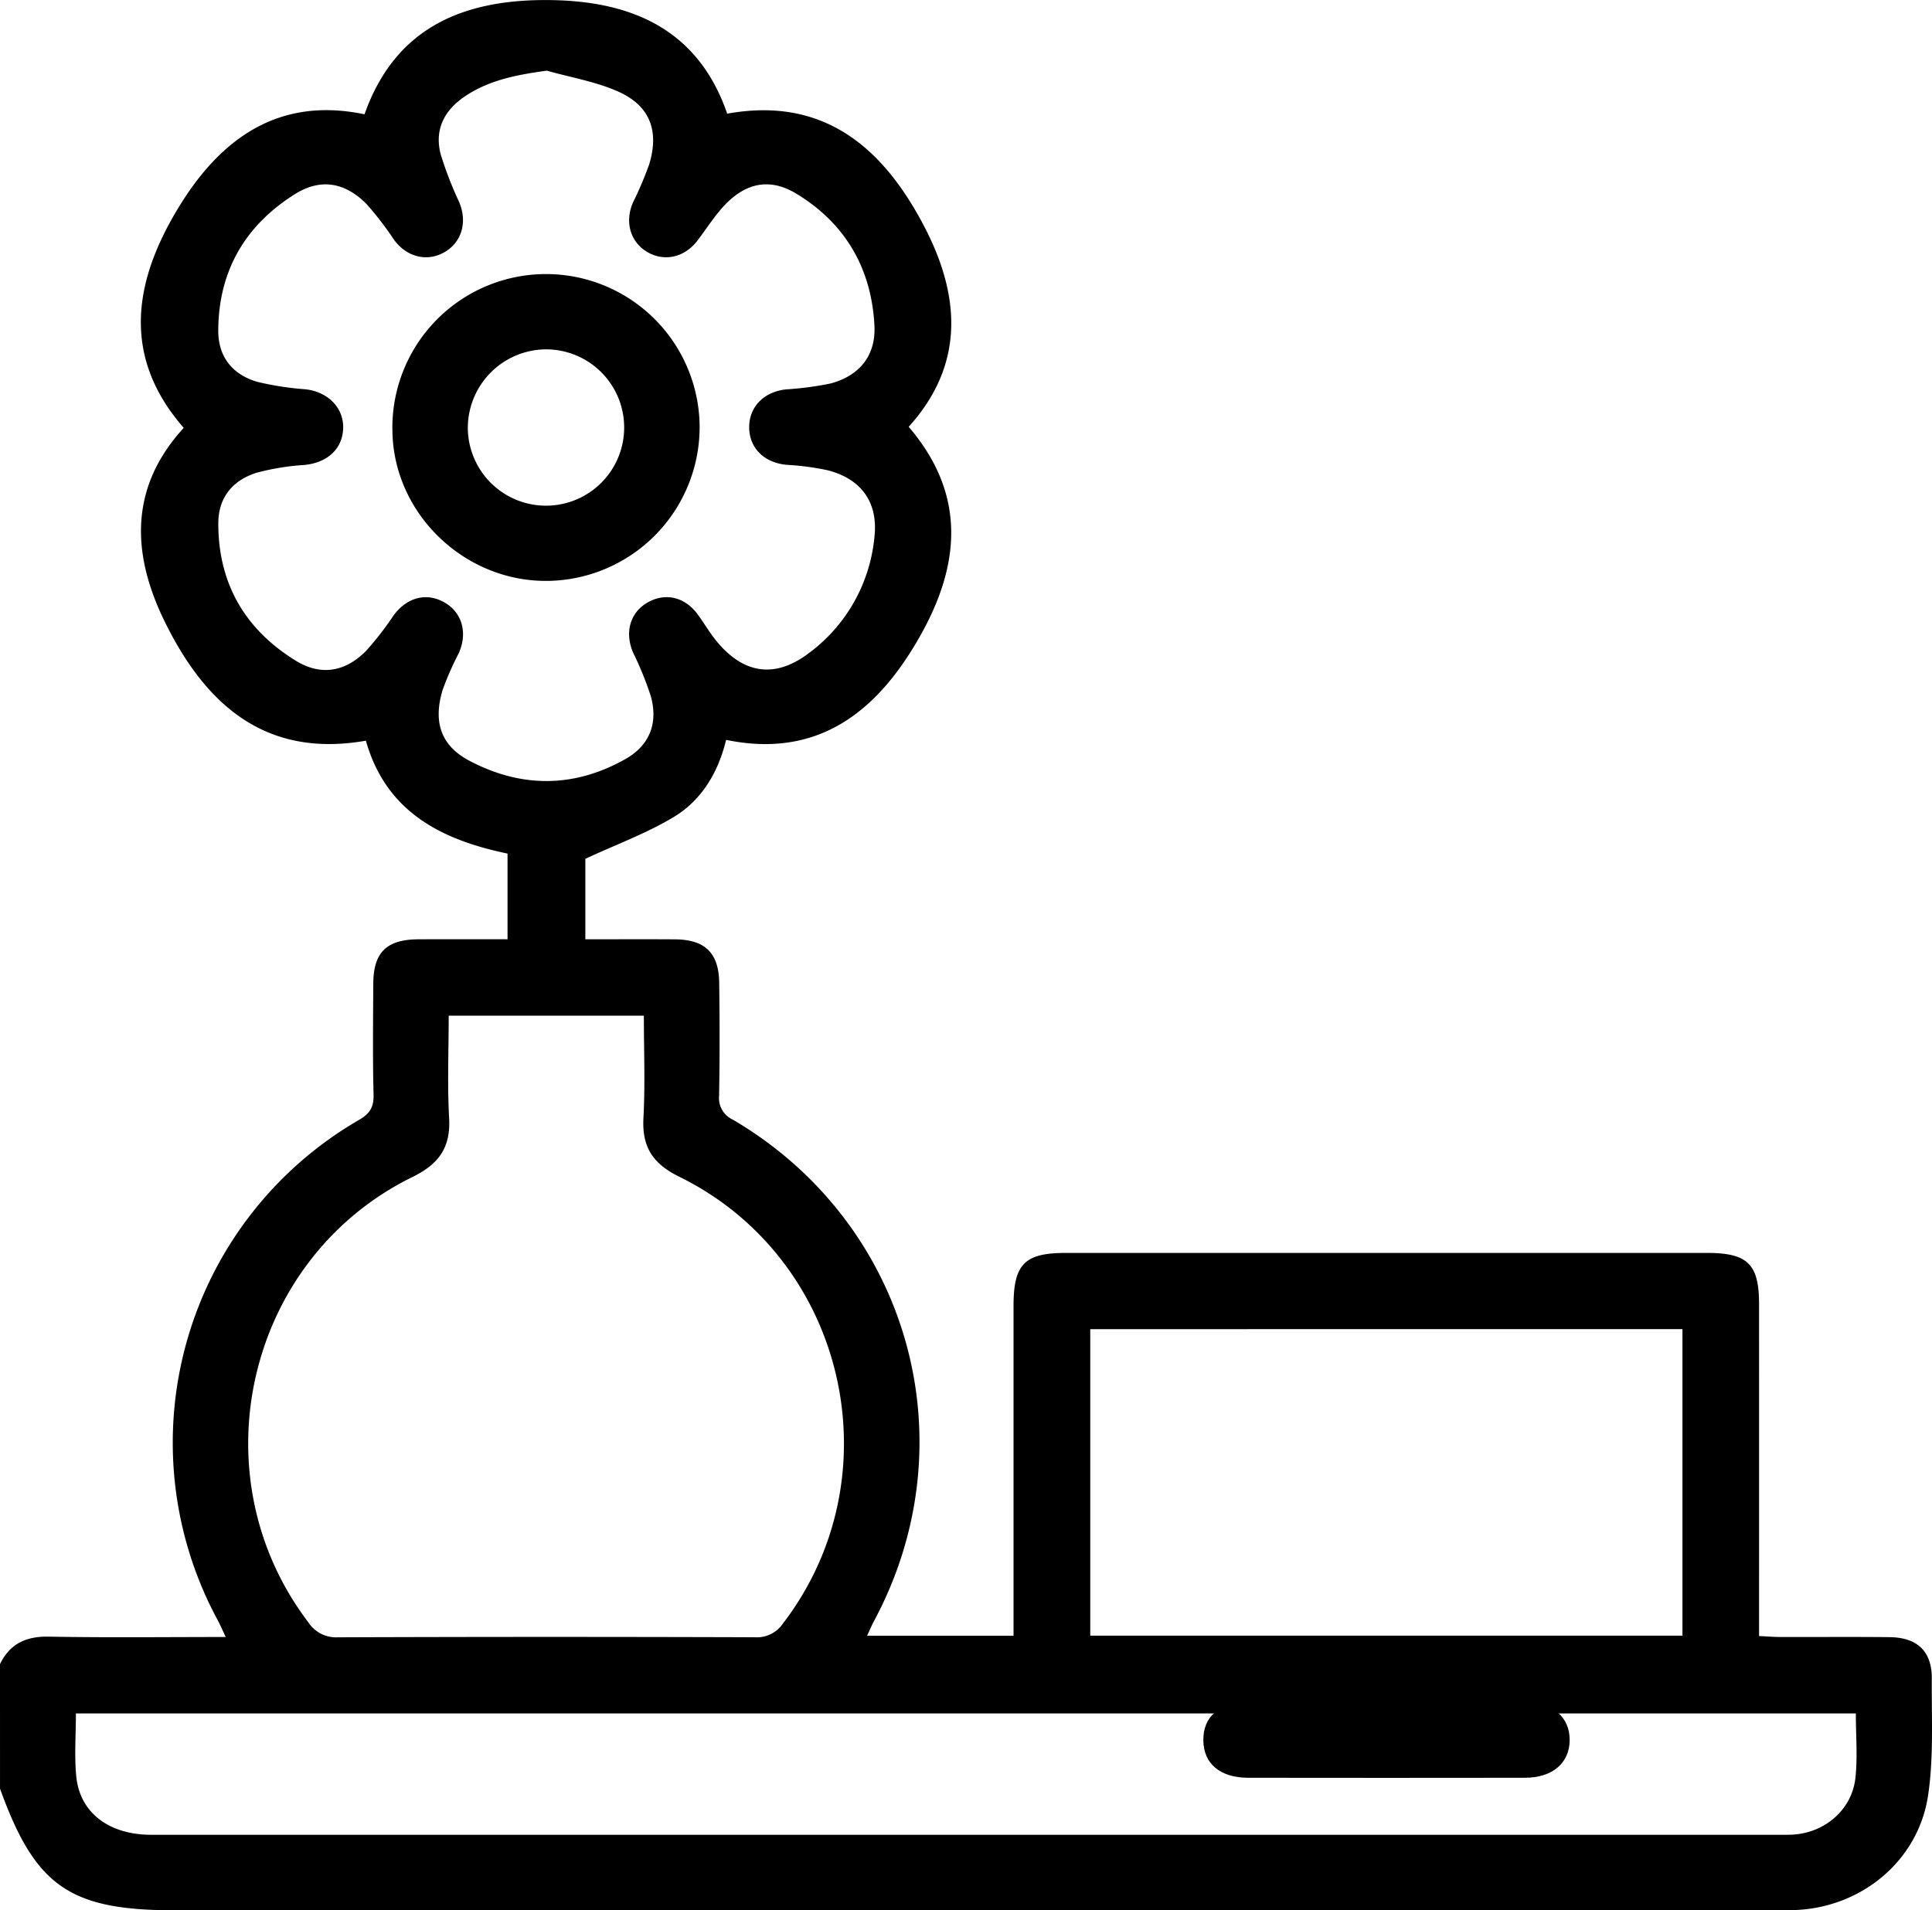
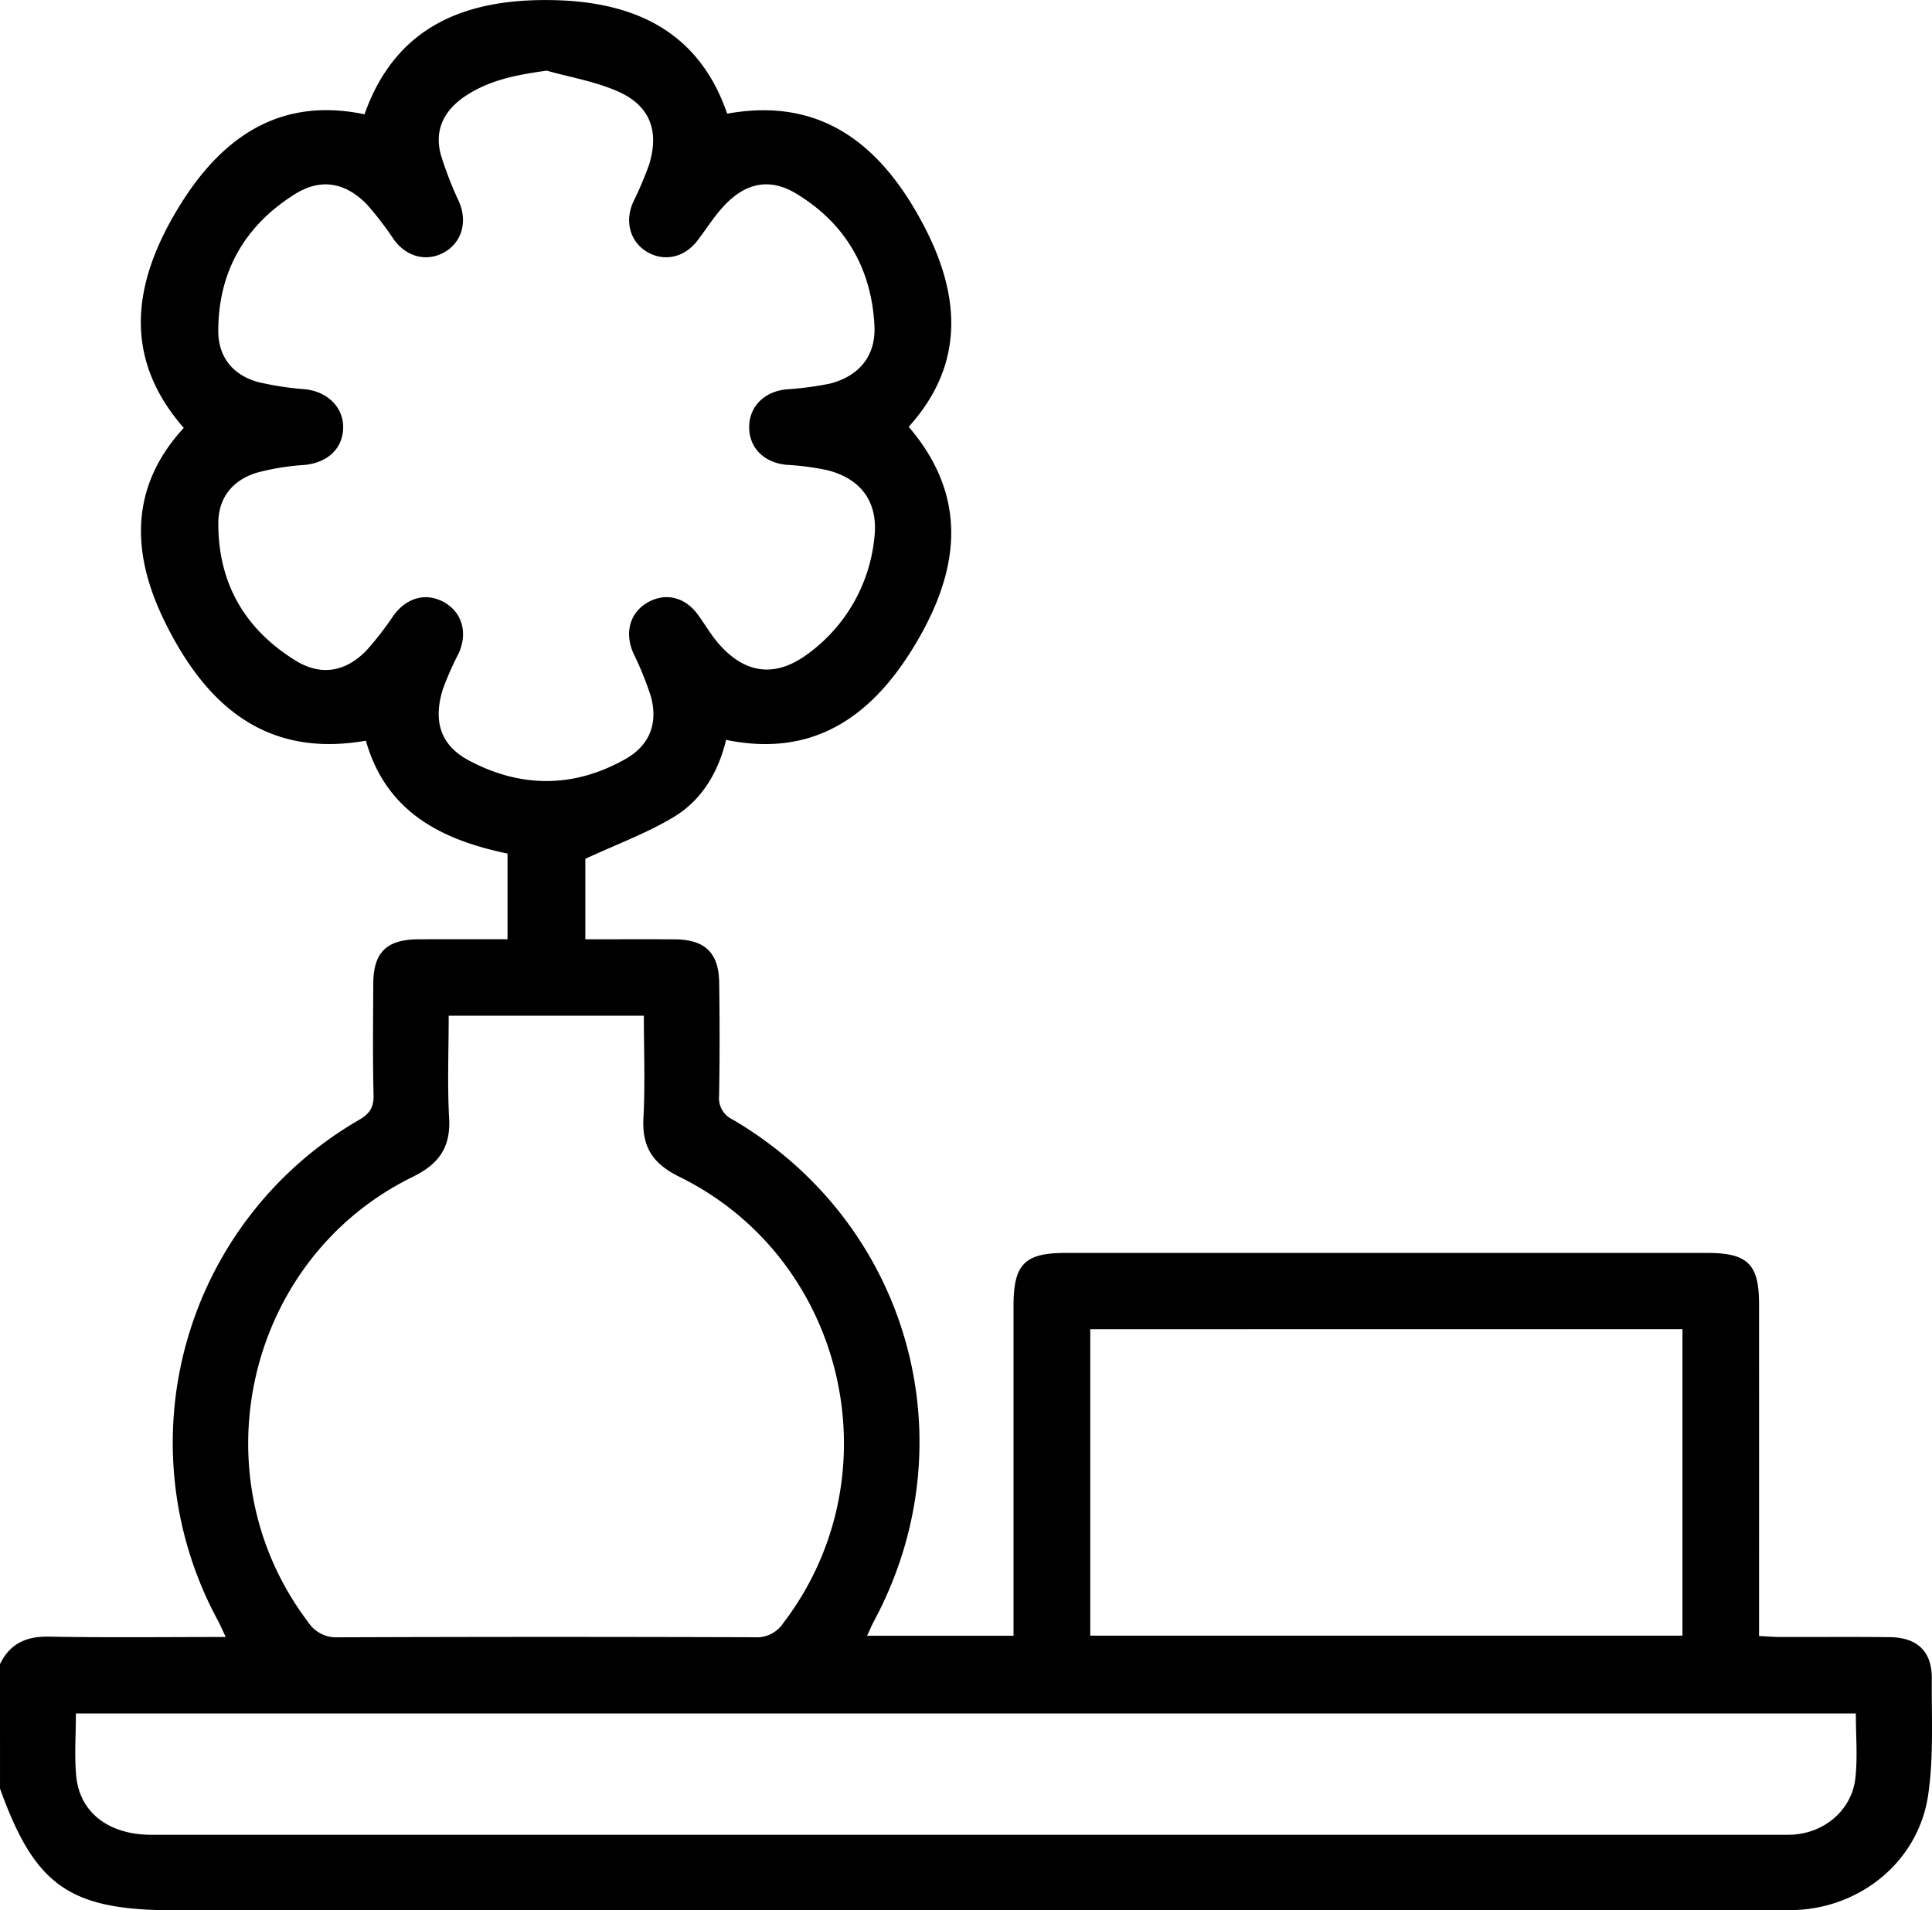
<svg xmlns="http://www.w3.org/2000/svg" width="383.255" height="379.01" viewBox="0 0 383.255 379.01">
  <g id="Group_278" data-name="Group 278" transform="translate(-569.225 -1151.728)">
    <path id="Path_258" data-name="Path 258" d="M569.225,1481.9c1.973-4.047,5.164-5.529,9.679-5.446,11.469.212,22.944.071,35.1.071-.664-1.4-1.106-2.446-1.647-3.442a73.983,73.983,0,0,1,28.083-99.151c2.1-1.209,2.95-2.479,2.889-4.951-.181-7.356-.091-14.72-.055-22.08.03-6.216,2.634-8.772,8.941-8.806,5.827-.032,11.653-.007,17.691-.007v-17c-13.053-2.723-24.078-8.193-28.1-22.4-20.147,3.544-31.973-7.422-39.937-23.692-6.431-13.139-7.173-26.417,3.807-38.373-12.518-14.306-9.847-29.379-.882-43.971,8.244-13.418,19.7-21.81,36.741-18.247,6.268-17.741,20.355-22.96,37.254-22.655,15.946.288,28.988,5.933,34.691,22.534,19.148-3.472,30.878,6.738,38.98,22.16,7.136,13.585,8.4,27.375-2.978,39.971,12.584,14.675,9.681,29.814.514,44.452-8.23,13.142-19.618,21.2-36.732,17.657-1.515,6.312-4.759,11.9-10.324,15.267-5.353,3.243-11.346,5.429-17.6,8.331v15.973c6.064,0,11.9-.03,17.73.008,6,.04,8.743,2.652,8.825,8.63.1,7.483.117,14.971-.024,22.453a4.682,4.682,0,0,0,2.732,4.692c34.956,20.537,47.112,63.817,28.013,99.46-.451.842-.818,1.728-1.388,2.942h29.054v-4.461q0-30.5,0-61c0-8.273,2.2-10.5,10.345-10.5q63.624,0,127.246,0c8.036,0,10.3,2.221,10.3,10.136q.011,30.688,0,61.378v4.5c1.547.073,2.862.185,4.178.189,7.236.019,14.472-.045,21.707.031,5.532.059,8.426,2.836,8.383,8.261-.061,7.719.395,15.55-.736,23.129-1.942,13.023-13.24,22.257-26.382,22.754-1.619.061-3.242.049-4.864.049q-158.308,0-316.618,0c-20.784,0-27.653-4.79-34.614-24.14Zm89.008-128.647c0,6.95-.284,13.672.086,20.358.322,5.824-2.078,9.1-7.241,11.629-32.96,16.145-42.917,59.1-20.713,88.338a6.589,6.589,0,0,0,5.876,3.008q41.348-.152,82.7-.01a6.254,6.254,0,0,0,5.609-2.742c22.423-29.266,12.571-72.328-20.575-88.63-5.261-2.587-7.42-5.9-7.11-11.652.36-6.687.084-13.408.084-20.3Zm19.433-187.505c-5.956.831-11.412,1.853-16.237,5.116-4.124,2.787-6.091,6.668-4.752,11.585a73.613,73.613,0,0,0,3.621,9.347c1.7,3.987.532,8.067-3,10.021-3.442,1.905-7.373.9-9.888-2.484a64.668,64.668,0,0,0-5.444-7.091c-4.3-4.364-9.137-5.2-14.251-1.986-9.875,6.2-15.147,15.272-15.193,27.048-.02,5.225,2.842,8.772,7.783,10.195a59.536,59.536,0,0,0,9.545,1.469c4.5.528,7.615,3.728,7.446,7.821-.167,4.048-3.156,6.734-7.64,7.188a48.388,48.388,0,0,0-9.542,1.553c-4.7,1.471-7.567,4.9-7.582,9.983-.036,11.95,5.291,21.095,15.362,27.3,4.977,3.066,9.8,2.246,13.951-1.944a62.869,62.869,0,0,0,5.477-7.064c2.665-3.6,6.586-4.593,10.151-2.5,3.476,2.04,4.557,6.087,2.723,10.094a59.792,59.792,0,0,0-3.149,7.163c-1.938,6.341-.4,11.071,5.2,14.055,10.284,5.473,20.823,5.487,31.035-.282,4.85-2.741,6.517-7.126,5.048-12.474a66.3,66.3,0,0,0-3.5-8.617c-1.7-3.909-.681-7.814,2.635-9.842,3.576-2.188,7.572-1.318,10.187,2.26,1.322,1.809,2.45,3.773,3.886,5.483,5.319,6.335,11.474,7.178,18.054,2.235a32.442,32.442,0,0,0,13.092-23.061c.787-6.865-2.563-11.577-9.3-13.293a52.475,52.475,0,0,0-8.123-1.075c-4.405-.407-7.369-3.287-7.419-7.358s2.833-7.085,7.228-7.6a64.189,64.189,0,0,0,8.858-1.165c5.782-1.518,9.059-5.545,8.761-11.465-.572-11.326-5.733-20.287-15.481-26.2-5.062-3.072-9.729-2.289-13.94,1.967-2.168,2.19-3.817,4.892-5.708,7.356-2.561,3.335-6.543,4.227-9.942,2.236-3.34-1.956-4.5-5.948-2.841-9.781a74.873,74.873,0,0,0,3.211-7.536c2.06-6.7.187-11.711-6.169-14.527C687.367,1167.9,682.4,1167.079,677.666,1165.744Zm-93.384,325.942c0,4.317-.321,8.434.071,12.482.7,7.222,6.5,11.594,14.882,11.595q161.641.009,323.281,0c.748,0,1.5.009,2.244-.029,6.425-.325,11.836-4.914,12.527-11.256.452-4.155.085-8.4.085-12.795Zm201.22-76.247v60.814H902.977v-60.814Z" />
-     <path id="Path_259" data-name="Path 259" d="M708.007,1235.96a30.539,30.539,0,0,1-29.912,31.021c-16.551.323-30.7-13.155-31.024-29.556a30.477,30.477,0,1,1,60.936-1.465Zm-45.979.6a15.508,15.508,0,1,0,15.364-15.516A15.608,15.608,0,0,0,662.028,1236.558Z" />
-     <path id="Path_260" data-name="Path 260" d="M844.2,1489.5c9.214,0,18.428-.027,27.642.01,5.462.022,8.8,2.926,8.761,7.5-.035,4.534-3.426,7.438-8.869,7.445q-27.455.039-54.909,0c-5.539-.006-8.822-2.775-8.892-7.368-.073-4.809,3.164-7.569,9-7.586C826.024,1489.481,835.113,1489.5,844.2,1489.5Z" />
  </g>
</svg>